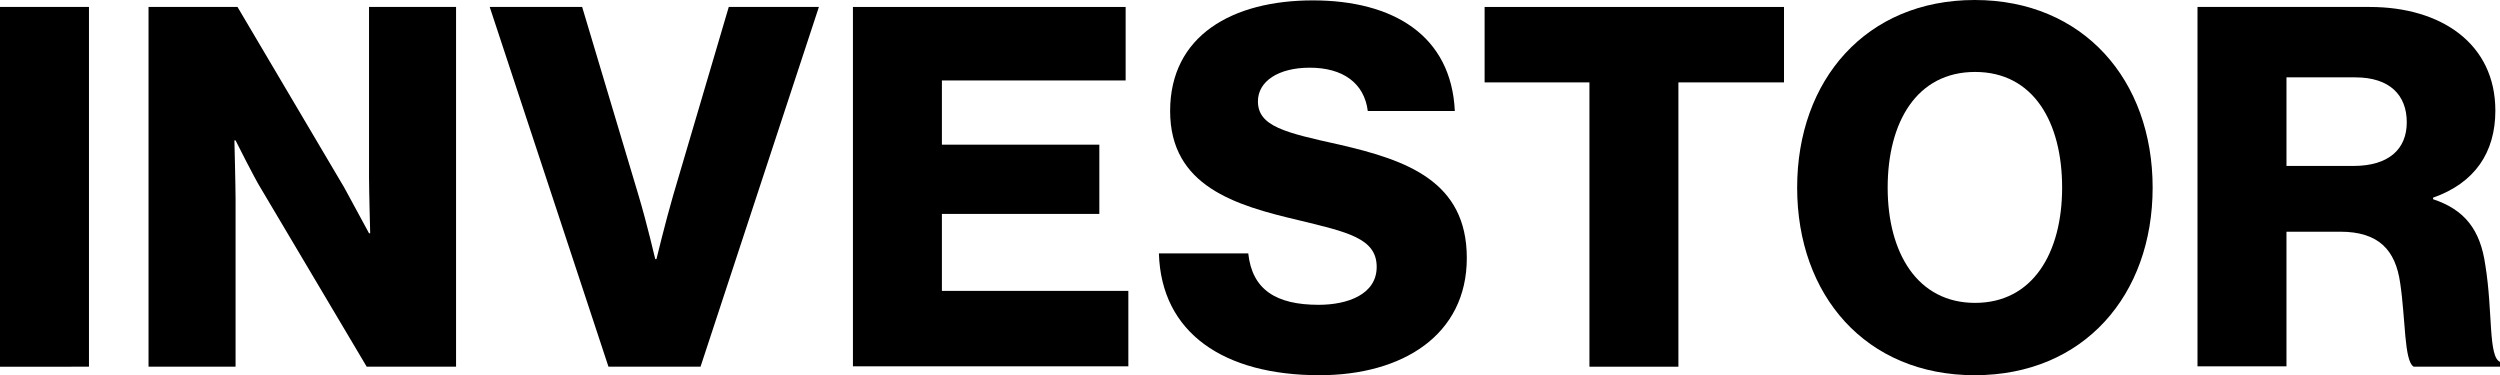
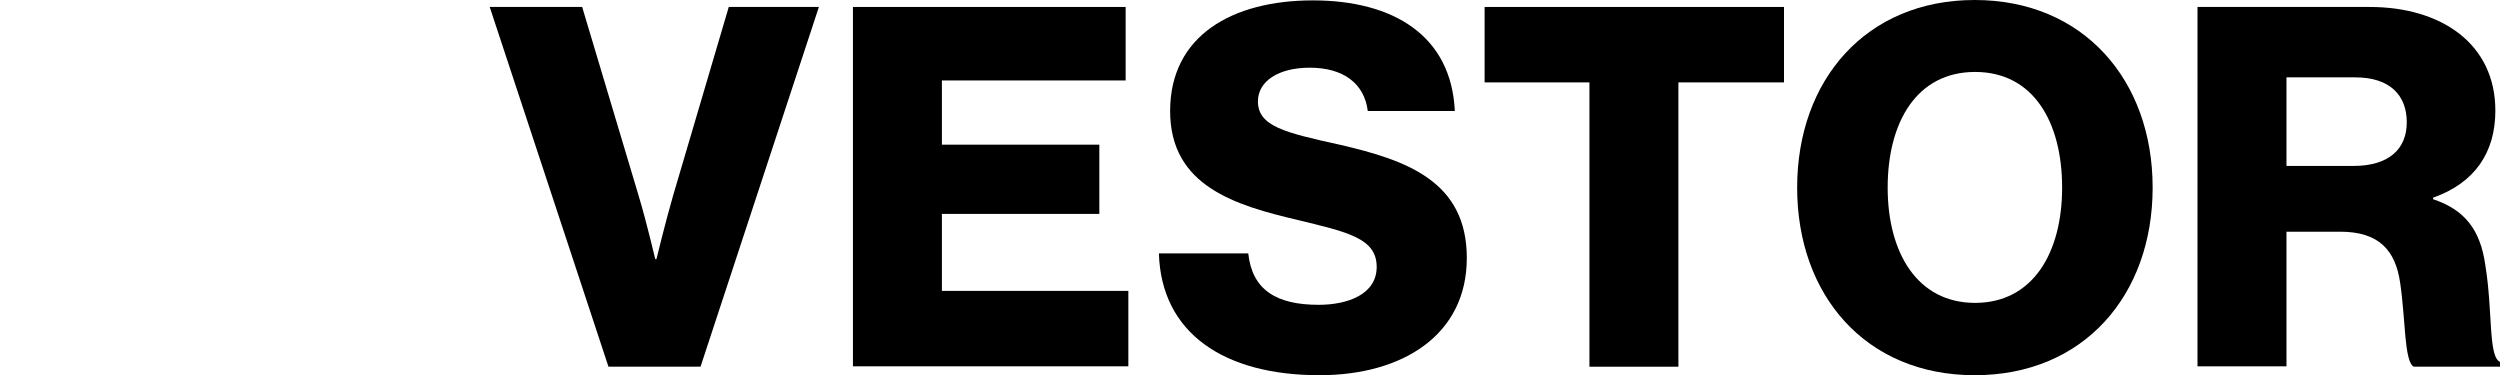
<svg xmlns="http://www.w3.org/2000/svg" id="_レイヤー_2" data-name="レイヤー_2" viewBox="0 0 64.63 9.7">
  <g id="_ヘッダ" data-name="ヘッダ">
    <g>
-       <path d="M0,.18h2.3v9.3H0V.18Z" />
-       <path d="M3.83.18h2.31l2.76,4.67c.14.26.64,1.18.64,1.18h.03s-.03-1.12-.03-1.44V.18h2.25v9.3h-2.31l-2.73-4.6c-.16-.25-.66-1.25-.66-1.25h-.03s.03,1.2.03,1.52v4.33h-2.25V.18Z" />
      <path d="M12.66.18h2.39l1.46,4.88c.21.7.43,1.64.43,1.64h.03s.23-.95.43-1.64L18.84.18h2.33l-3.06,9.3h-2.38L12.66.18Z" />
      <path d="M22.05.18h7.05v1.9h-4.75v1.66h4.07v1.79h-4.07v1.99h4.82v1.95h-7.12V.18Z" />
      <path d="M29.96,6.55h2.31c.1.94.72,1.33,1.82,1.33.75,0,1.5-.27,1.5-.98,0-.74-.75-.9-2.03-1.21-1.61-.38-3.31-.87-3.31-2.82S31.86.01,33.94.01s3.58.91,3.67,2.86h-2.25c-.09-.72-.64-1.12-1.5-1.12-.81,0-1.34.35-1.34.87,0,.65.71.81,2.11,1.12,1.73.4,3.29.94,3.29,2.93s-1.66,3.03-3.81,3.03c-2.47,0-4.09-1.09-4.15-3.15Z" />
      <path d="M41.08,2.13h-2.7V.18h7.74v1.95h-2.73v7.35h-2.3V2.13Z" />
      <path d="M46.46,4.85c0-2.78,1.78-4.85,4.59-4.85s4.6,2.07,4.6,4.85-1.78,4.85-4.6,4.85-4.59-2.07-4.59-4.85ZM53.31,4.85c0-1.69-.74-2.99-2.25-2.99s-2.26,1.3-2.26,2.99.77,2.98,2.26,2.98,2.25-1.29,2.25-2.98Z" />
      <path d="M56.81.18h4.45c1.85,0,3.25.95,3.25,2.68,0,1.08-.53,1.87-1.61,2.25v.04c.81.27,1.22.78,1.35,1.7.2,1.22.07,2.39.39,2.51v.12h-2.24c-.25-.14-.21-1.23-.35-2.16-.12-.86-.56-1.33-1.55-1.33h-1.39v3.48h-2.3V.18ZM60.84,4.29c.91,0,1.38-.43,1.38-1.13s-.44-1.16-1.33-1.16h-1.78v2.29h1.73Z" />
    </g>
  </g>
</svg>